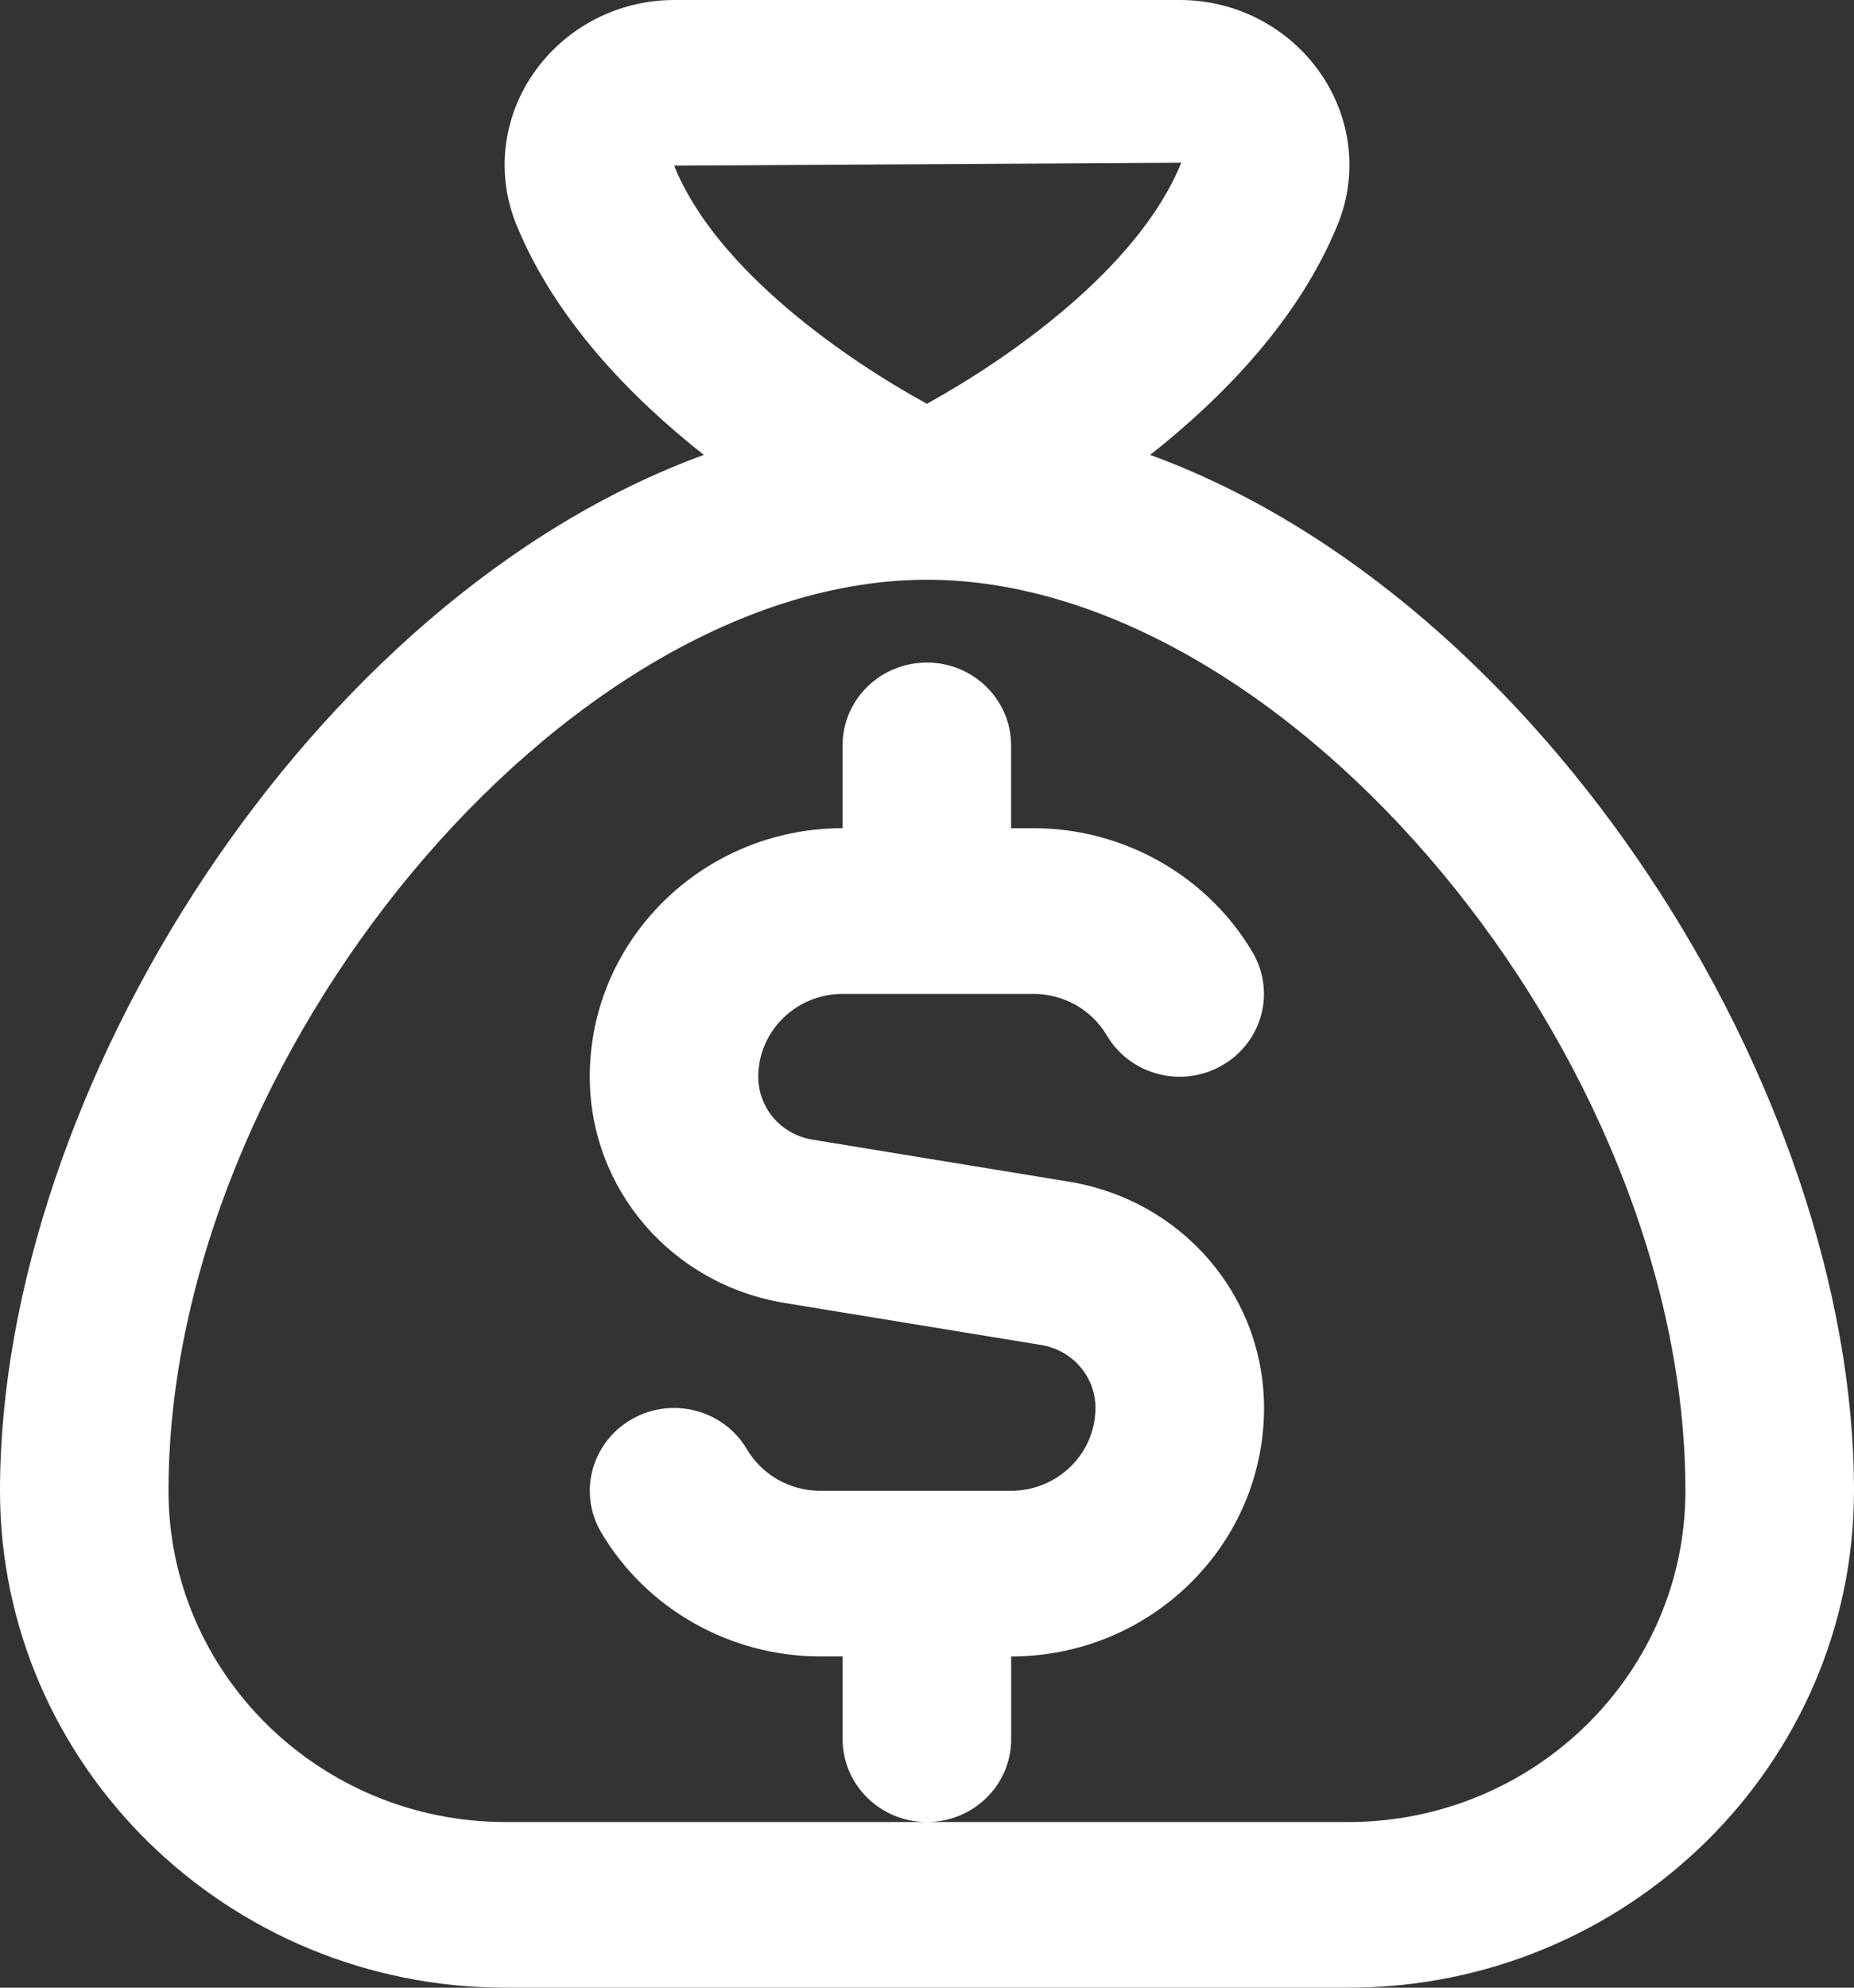
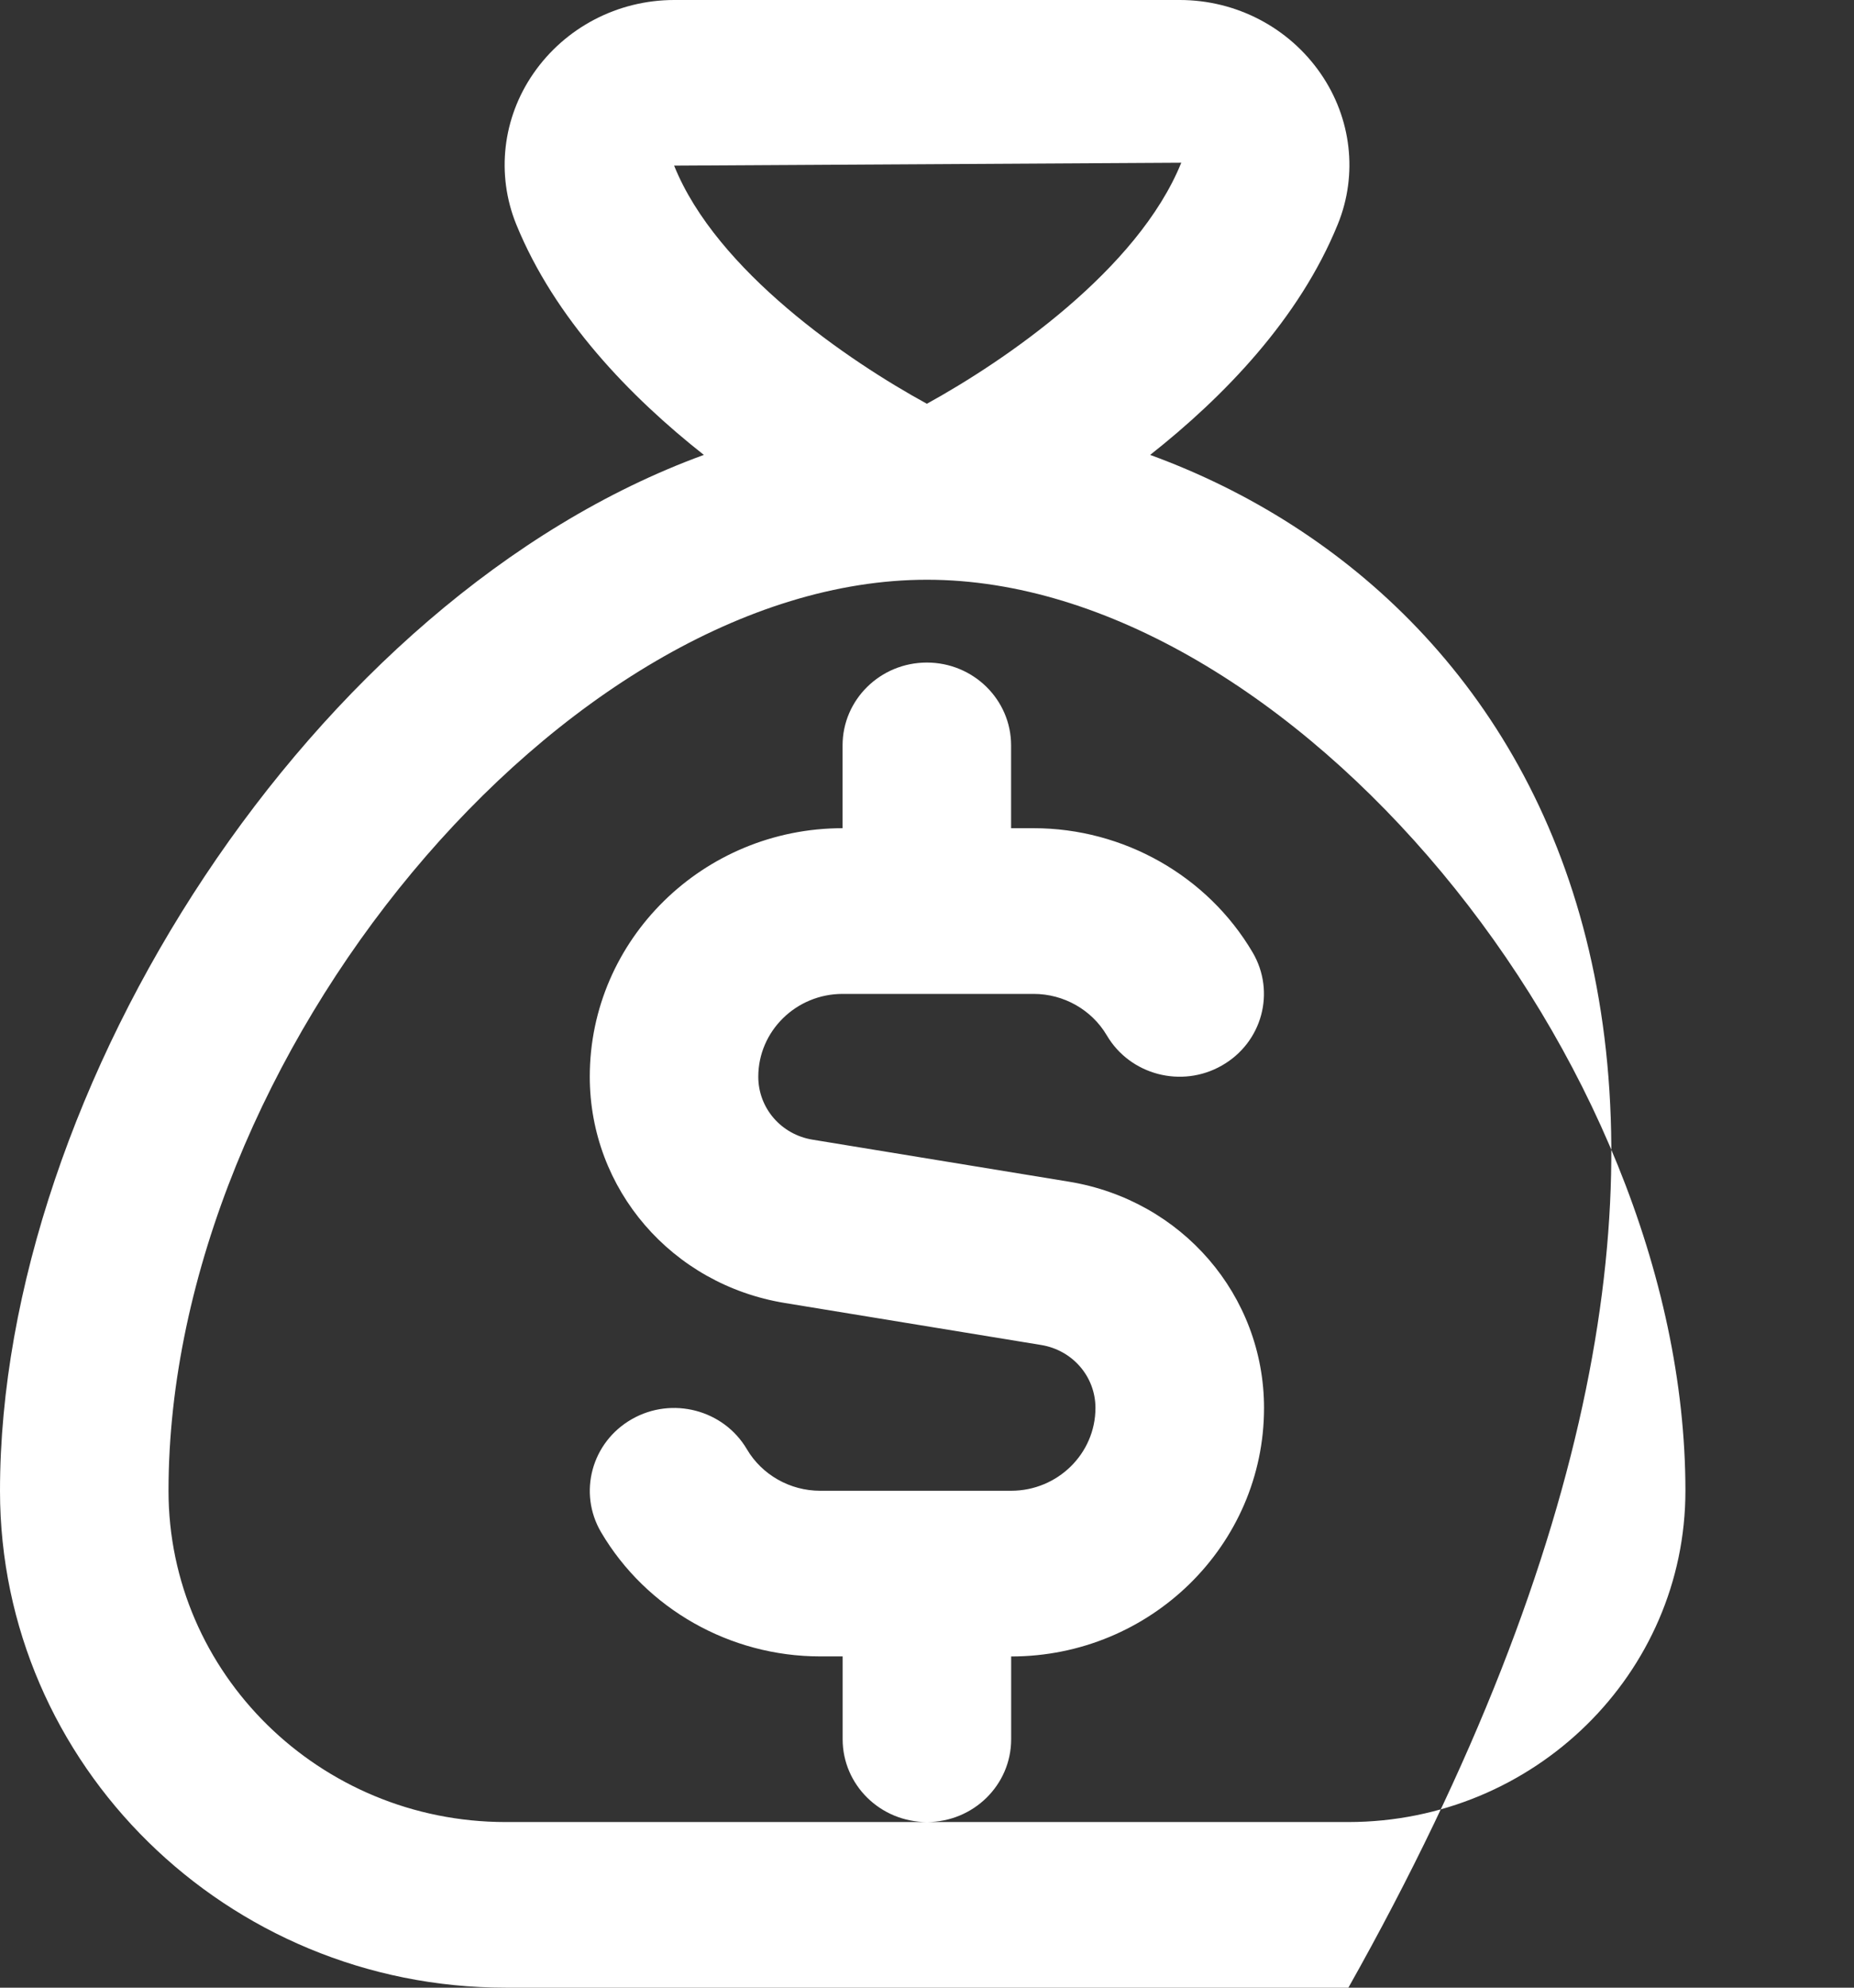
<svg xmlns="http://www.w3.org/2000/svg" fill="none" viewBox="0 0 28 30" height="30" width="28">
  <rect x="0" y="0" width="28" height="30" fill="#333333" stroke="none" />
-   <path fill="white" d="M17.37 6.866C18.481 5.99 19.625 4.812 20.206 3.38C20.509 2.632 20.411 1.784 19.945 1.11C19.465 0.415 18.67 0 17.818 0H10.182C9.33 0 8.535 0.415 8.055 1.11C7.589 1.784 7.493 2.632 7.794 3.38C8.375 4.811 9.519 5.99 10.63 6.866C4.704 9.026 0 16.449 0 22.5C0 26.636 3.425 30 7.636 30H20.364C24.575 30 28 26.636 28 22.5C28 16.449 23.296 9.026 17.37 6.866ZM17.84 2.456C17.183 4.077 15.175 5.447 13.998 6.094C12.823 5.452 10.822 4.094 10.181 2.5L17.84 2.456ZM20.362 27.5H7.636C4.829 27.5 2.545 25.258 2.545 22.5C2.545 15.946 8.54 8.75 14 8.75C19.46 8.75 25.454 15.946 25.454 22.5C25.454 25.258 23.17 27.5 20.362 27.5ZM13.999 27.5C13.296 27.5 12.726 26.94 12.726 26.25V25H12.385C11.026 25 9.759 24.282 9.078 23.126C8.727 22.529 8.935 21.765 9.543 21.419C10.149 21.073 10.929 21.276 11.281 21.875C11.508 22.26 11.932 22.5 12.385 22.5H15.271C15.973 22.5 16.544 21.939 16.544 21.25C16.544 20.777 16.199 20.378 15.725 20.3L11.853 19.666C10.146 19.387 8.907 17.95 8.907 16.25C8.907 14.182 10.62 12.5 12.725 12.5V11.25C12.725 10.56 13.295 10 13.998 10C14.7 10 15.27 10.56 15.27 11.25V12.5H15.611C16.969 12.5 18.237 13.219 18.918 14.375C19.269 14.973 19.062 15.736 18.453 16.082C17.846 16.429 17.067 16.225 16.715 15.626C16.487 15.24 16.064 15.001 15.611 15.001H12.725C12.024 15.001 11.452 15.562 11.452 16.251C11.452 16.724 11.797 17.124 12.272 17.201L16.143 17.835C17.85 18.114 19.09 19.551 19.09 21.251C19.09 23.319 17.377 25.001 15.271 25.001V26.251C15.271 26.941 14.701 27.5 13.999 27.5Z" />
+   <path fill="white" d="M17.37 6.866C18.481 5.99 19.625 4.812 20.206 3.38C20.509 2.632 20.411 1.784 19.945 1.11C19.465 0.415 18.67 0 17.818 0H10.182C9.33 0 8.535 0.415 8.055 1.11C7.589 1.784 7.493 2.632 7.794 3.38C8.375 4.811 9.519 5.99 10.63 6.866C4.704 9.026 0 16.449 0 22.5C0 26.636 3.425 30 7.636 30H20.364C28 16.449 23.296 9.026 17.37 6.866ZM17.84 2.456C17.183 4.077 15.175 5.447 13.998 6.094C12.823 5.452 10.822 4.094 10.181 2.5L17.84 2.456ZM20.362 27.5H7.636C4.829 27.5 2.545 25.258 2.545 22.5C2.545 15.946 8.54 8.75 14 8.75C19.46 8.75 25.454 15.946 25.454 22.5C25.454 25.258 23.17 27.5 20.362 27.5ZM13.999 27.5C13.296 27.5 12.726 26.94 12.726 26.25V25H12.385C11.026 25 9.759 24.282 9.078 23.126C8.727 22.529 8.935 21.765 9.543 21.419C10.149 21.073 10.929 21.276 11.281 21.875C11.508 22.26 11.932 22.5 12.385 22.5H15.271C15.973 22.5 16.544 21.939 16.544 21.25C16.544 20.777 16.199 20.378 15.725 20.3L11.853 19.666C10.146 19.387 8.907 17.95 8.907 16.25C8.907 14.182 10.62 12.5 12.725 12.5V11.25C12.725 10.56 13.295 10 13.998 10C14.7 10 15.27 10.56 15.27 11.25V12.5H15.611C16.969 12.5 18.237 13.219 18.918 14.375C19.269 14.973 19.062 15.736 18.453 16.082C17.846 16.429 17.067 16.225 16.715 15.626C16.487 15.24 16.064 15.001 15.611 15.001H12.725C12.024 15.001 11.452 15.562 11.452 16.251C11.452 16.724 11.797 17.124 12.272 17.201L16.143 17.835C17.85 18.114 19.09 19.551 19.09 21.251C19.09 23.319 17.377 25.001 15.271 25.001V26.251C15.271 26.941 14.701 27.5 13.999 27.5Z" />
</svg>